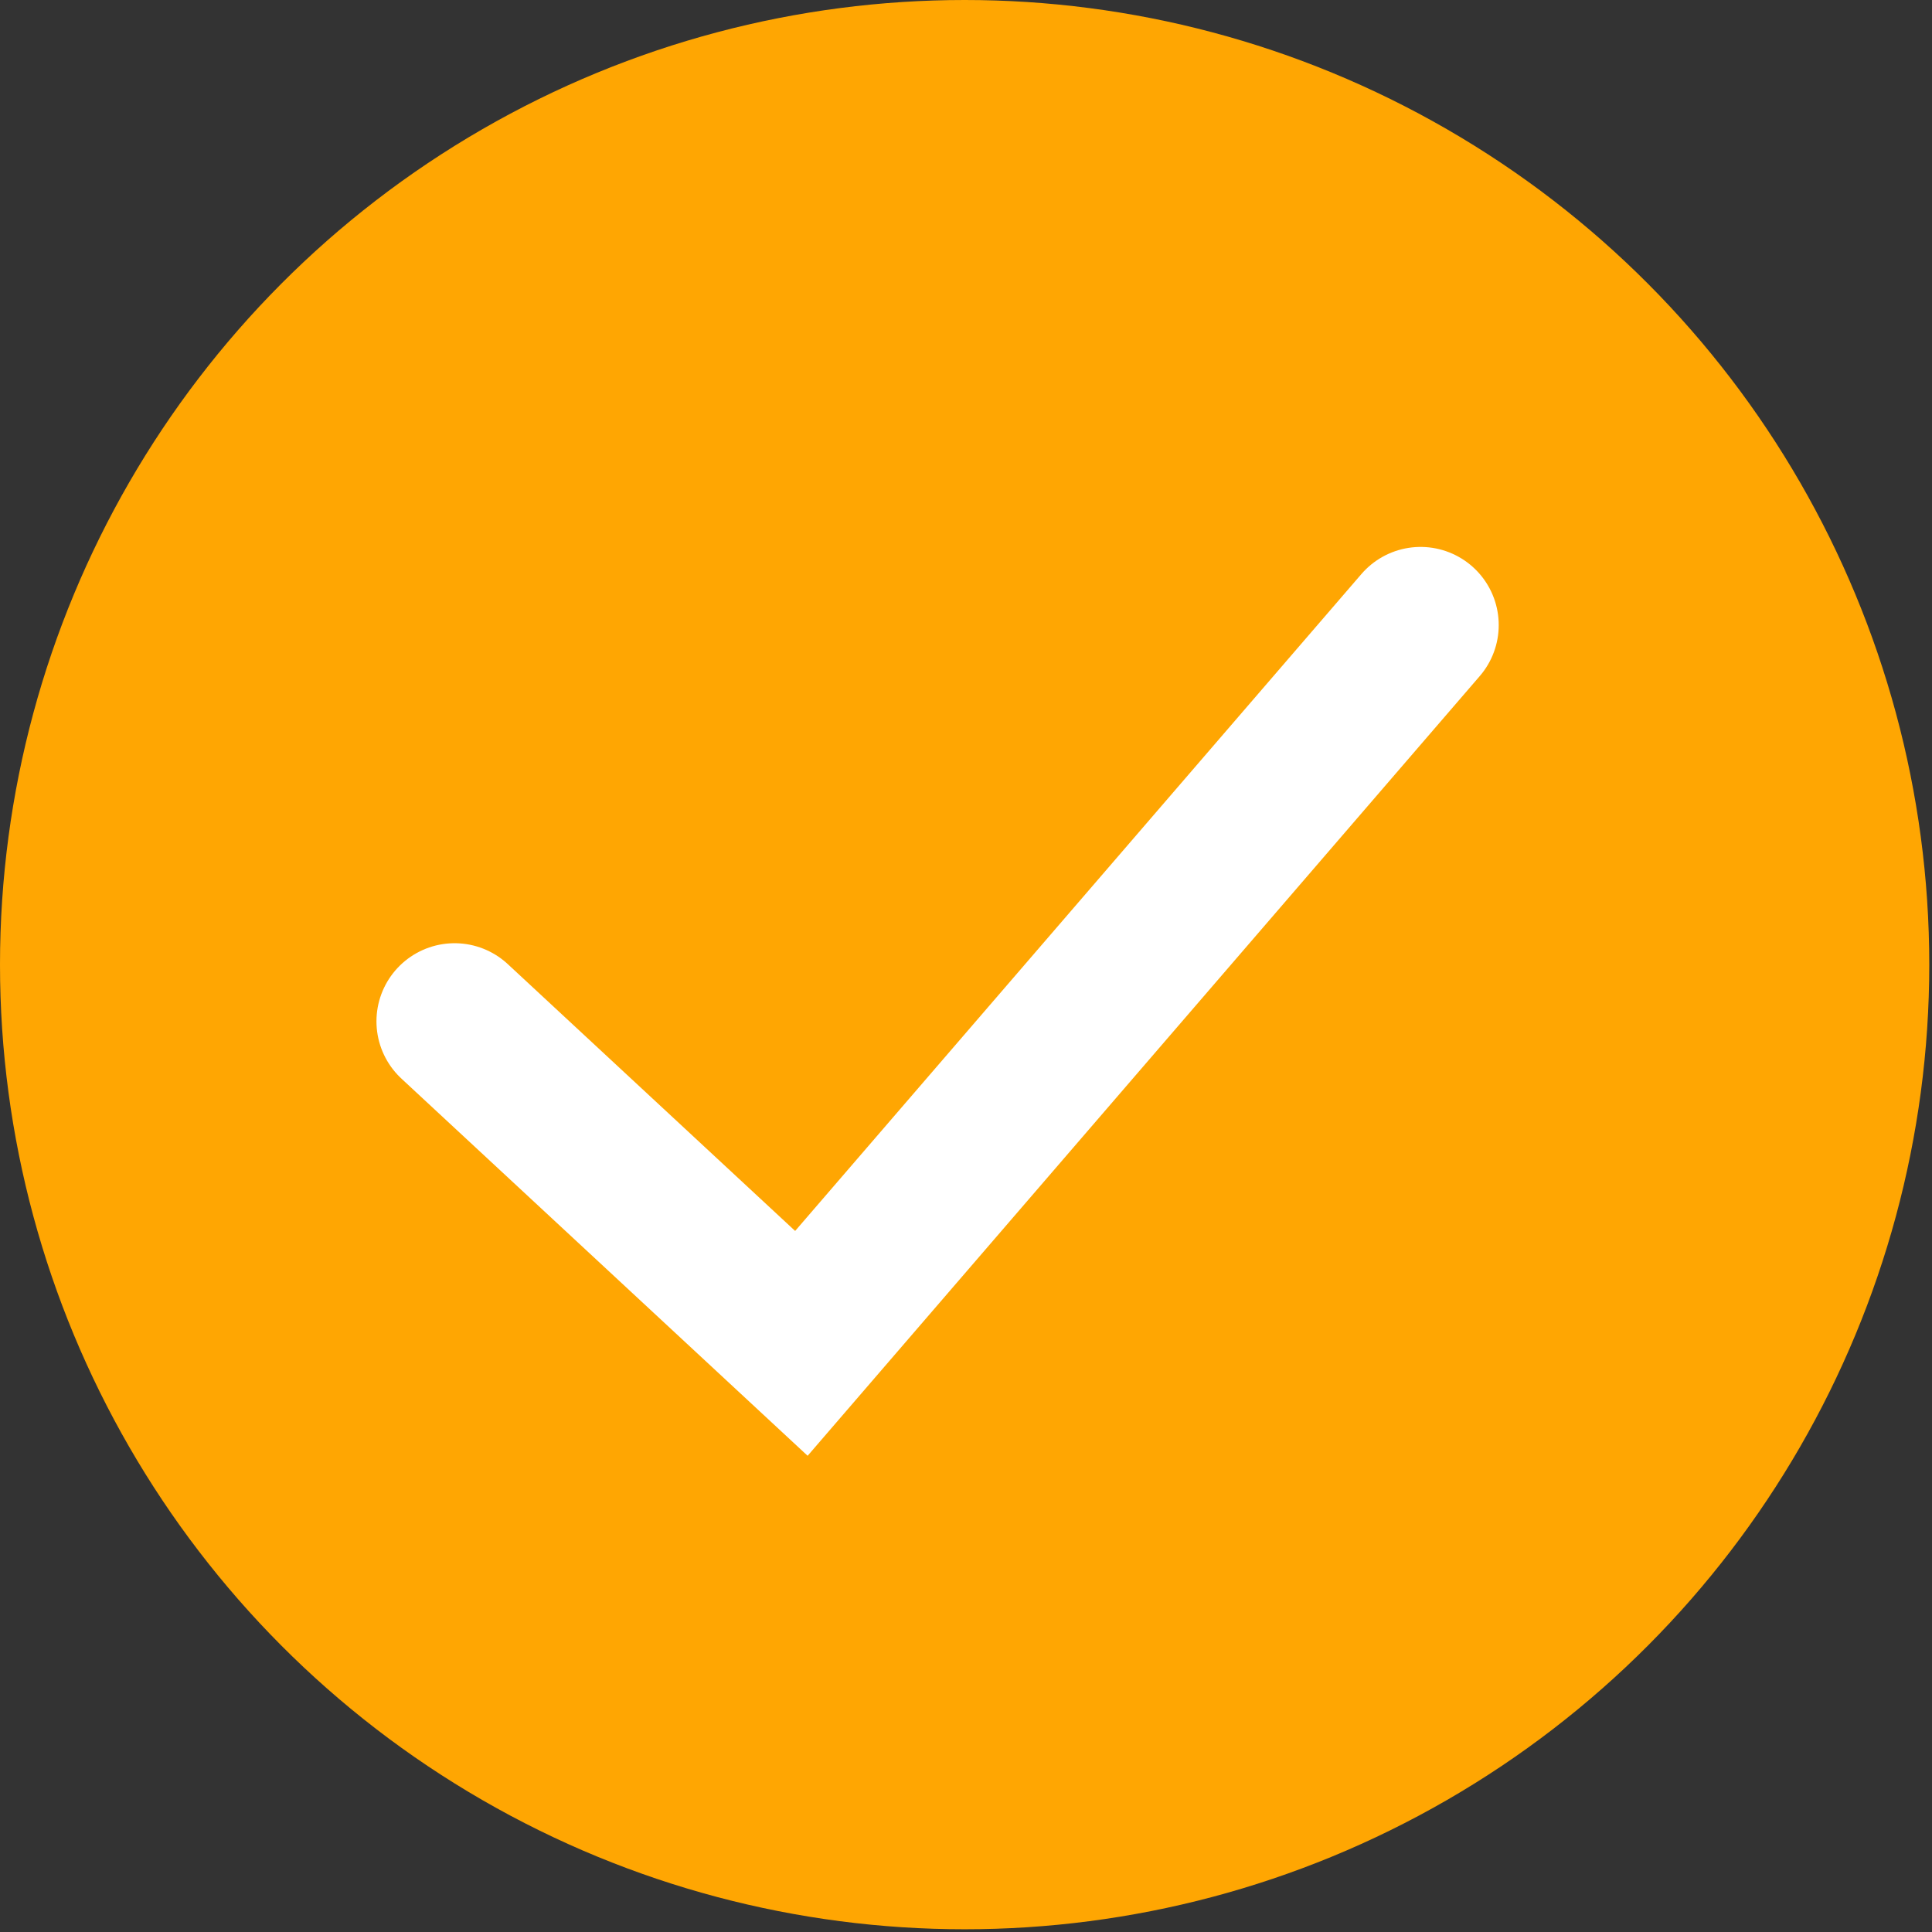
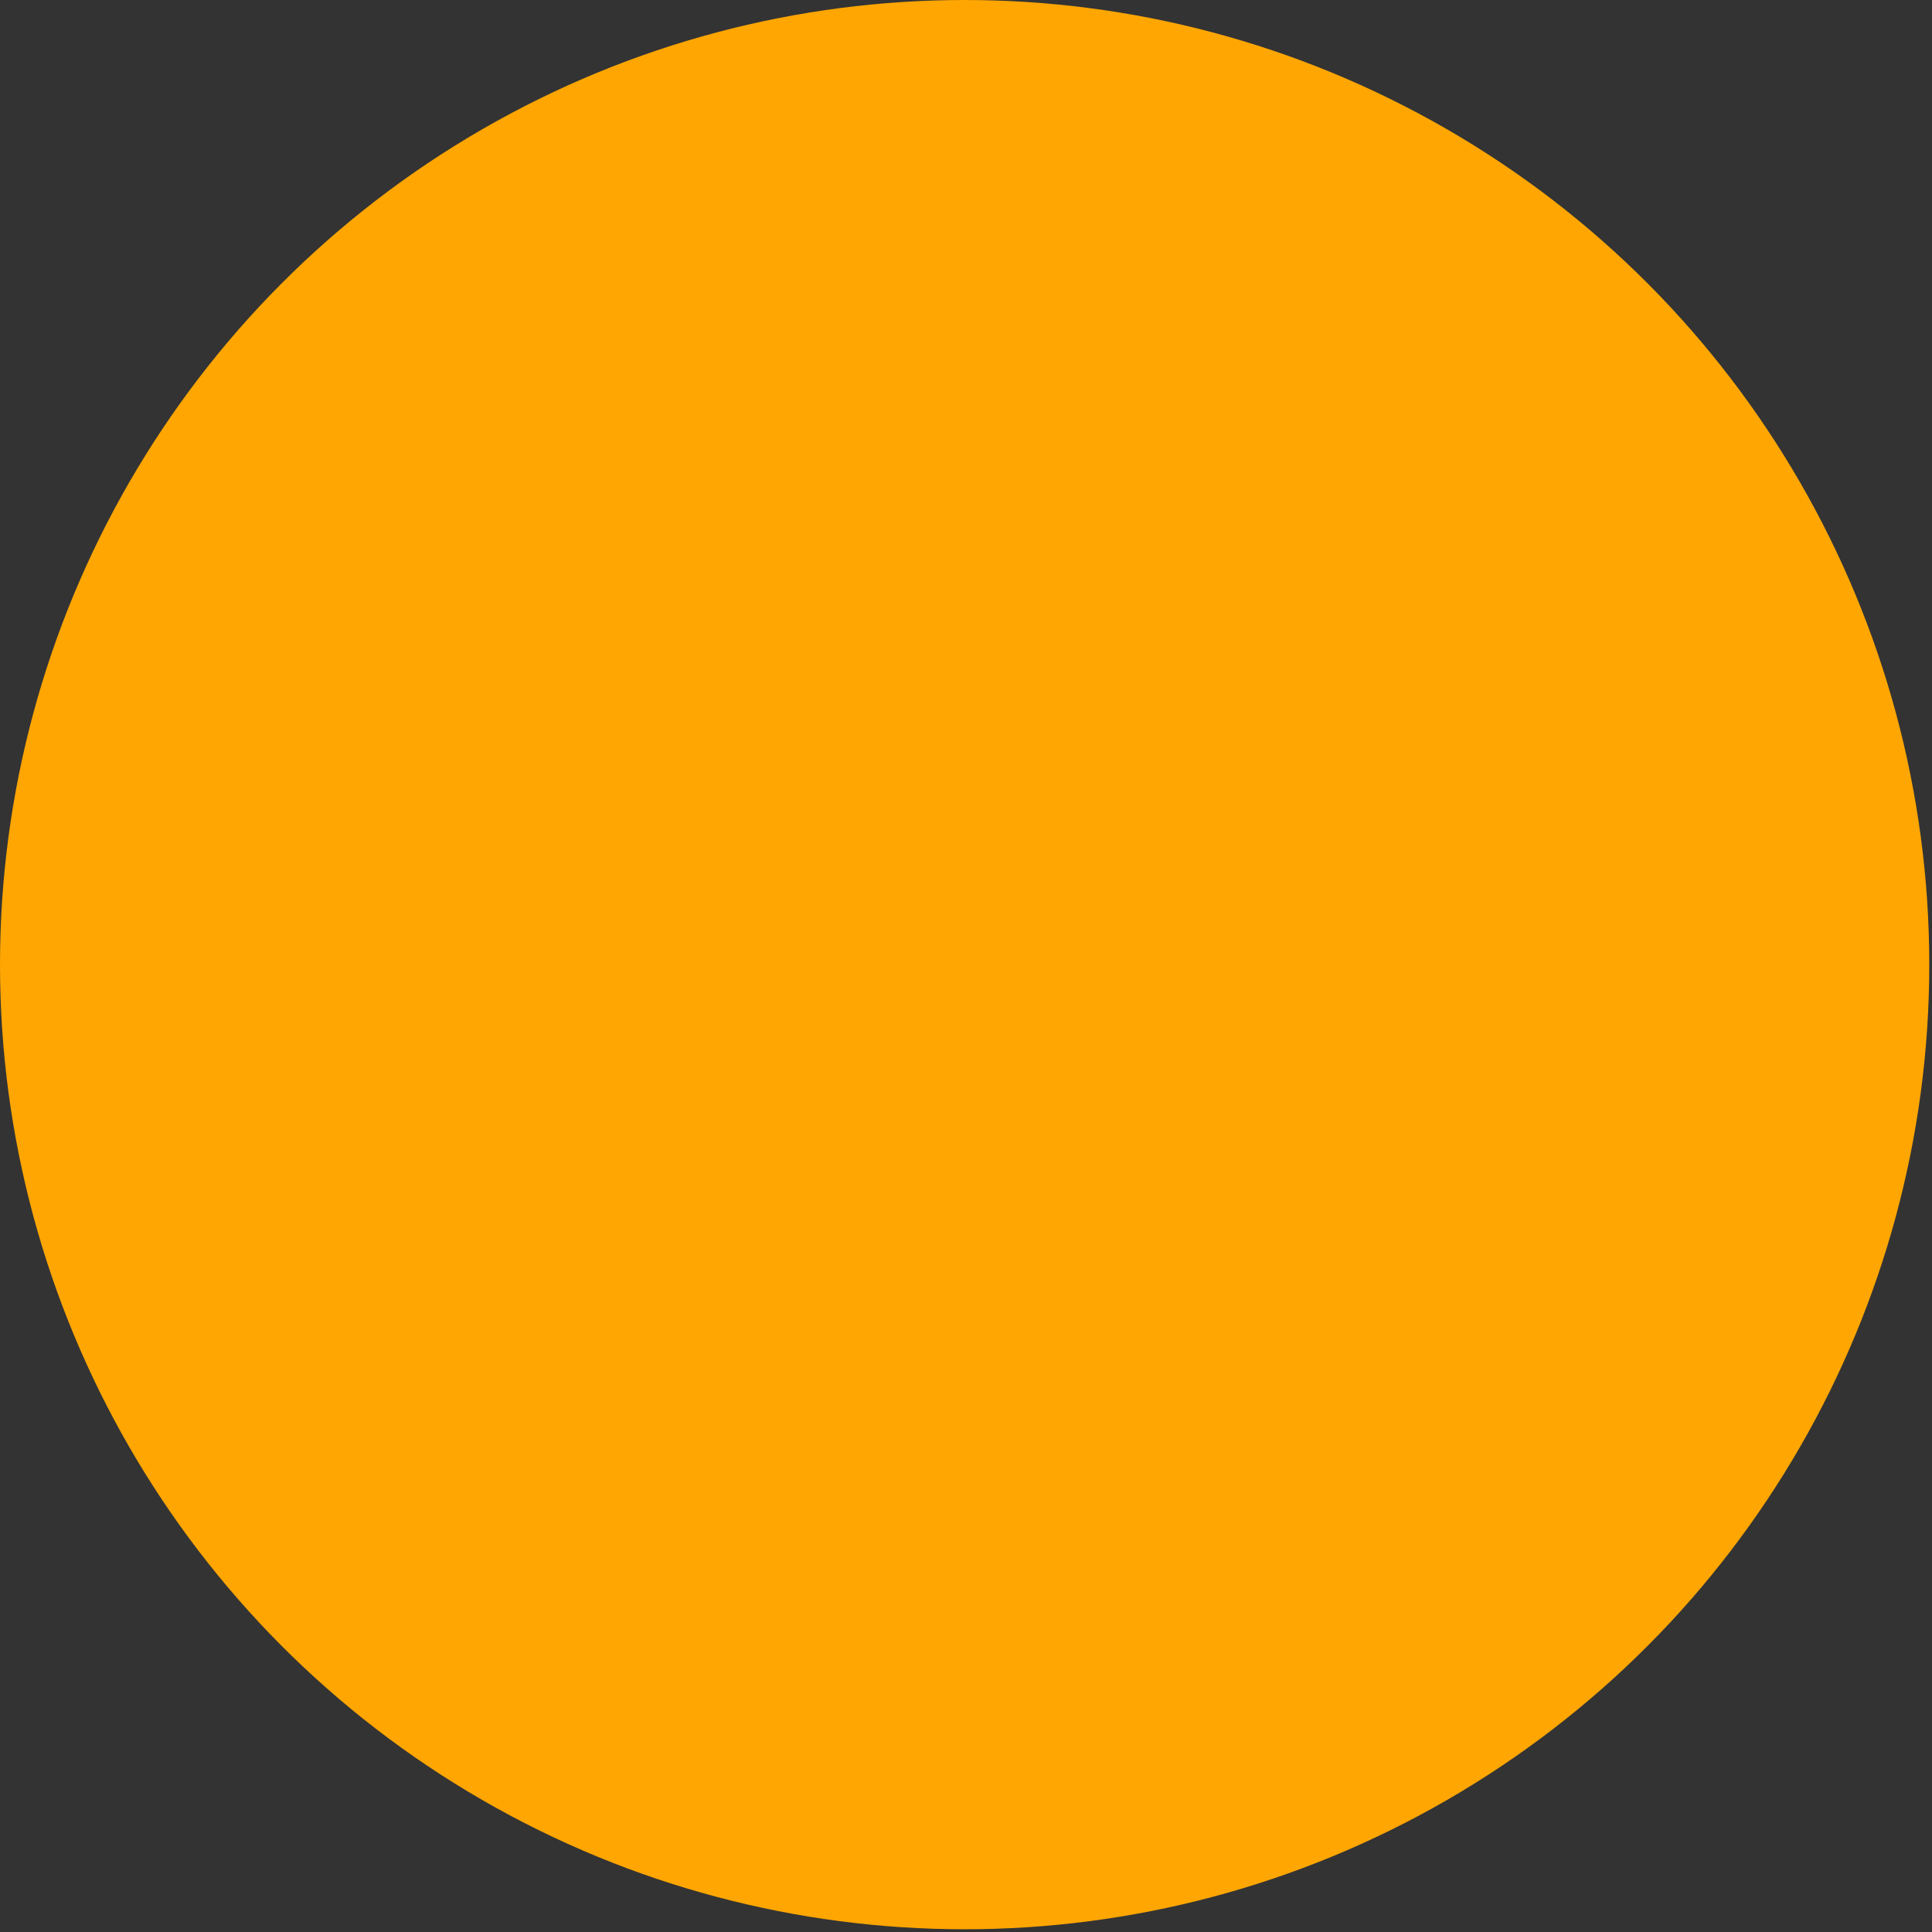
<svg xmlns="http://www.w3.org/2000/svg" width="34" height="34" viewBox="0 0 34 34" fill="none">
  <rect x="0" y="0" width="34" height="34" fill="#333333" stroke="none" />
  <g id="Group 12">
    <circle id="Oval" cx="16.976" cy="16.976" r="16.976" fill="#FFA602" />
-     <path id="Vector 7" d="M8 17.974L14.103 23.641L25 11" stroke="white" stroke-width="2.75" stroke-linecap="round" />
  </g>
</svg>